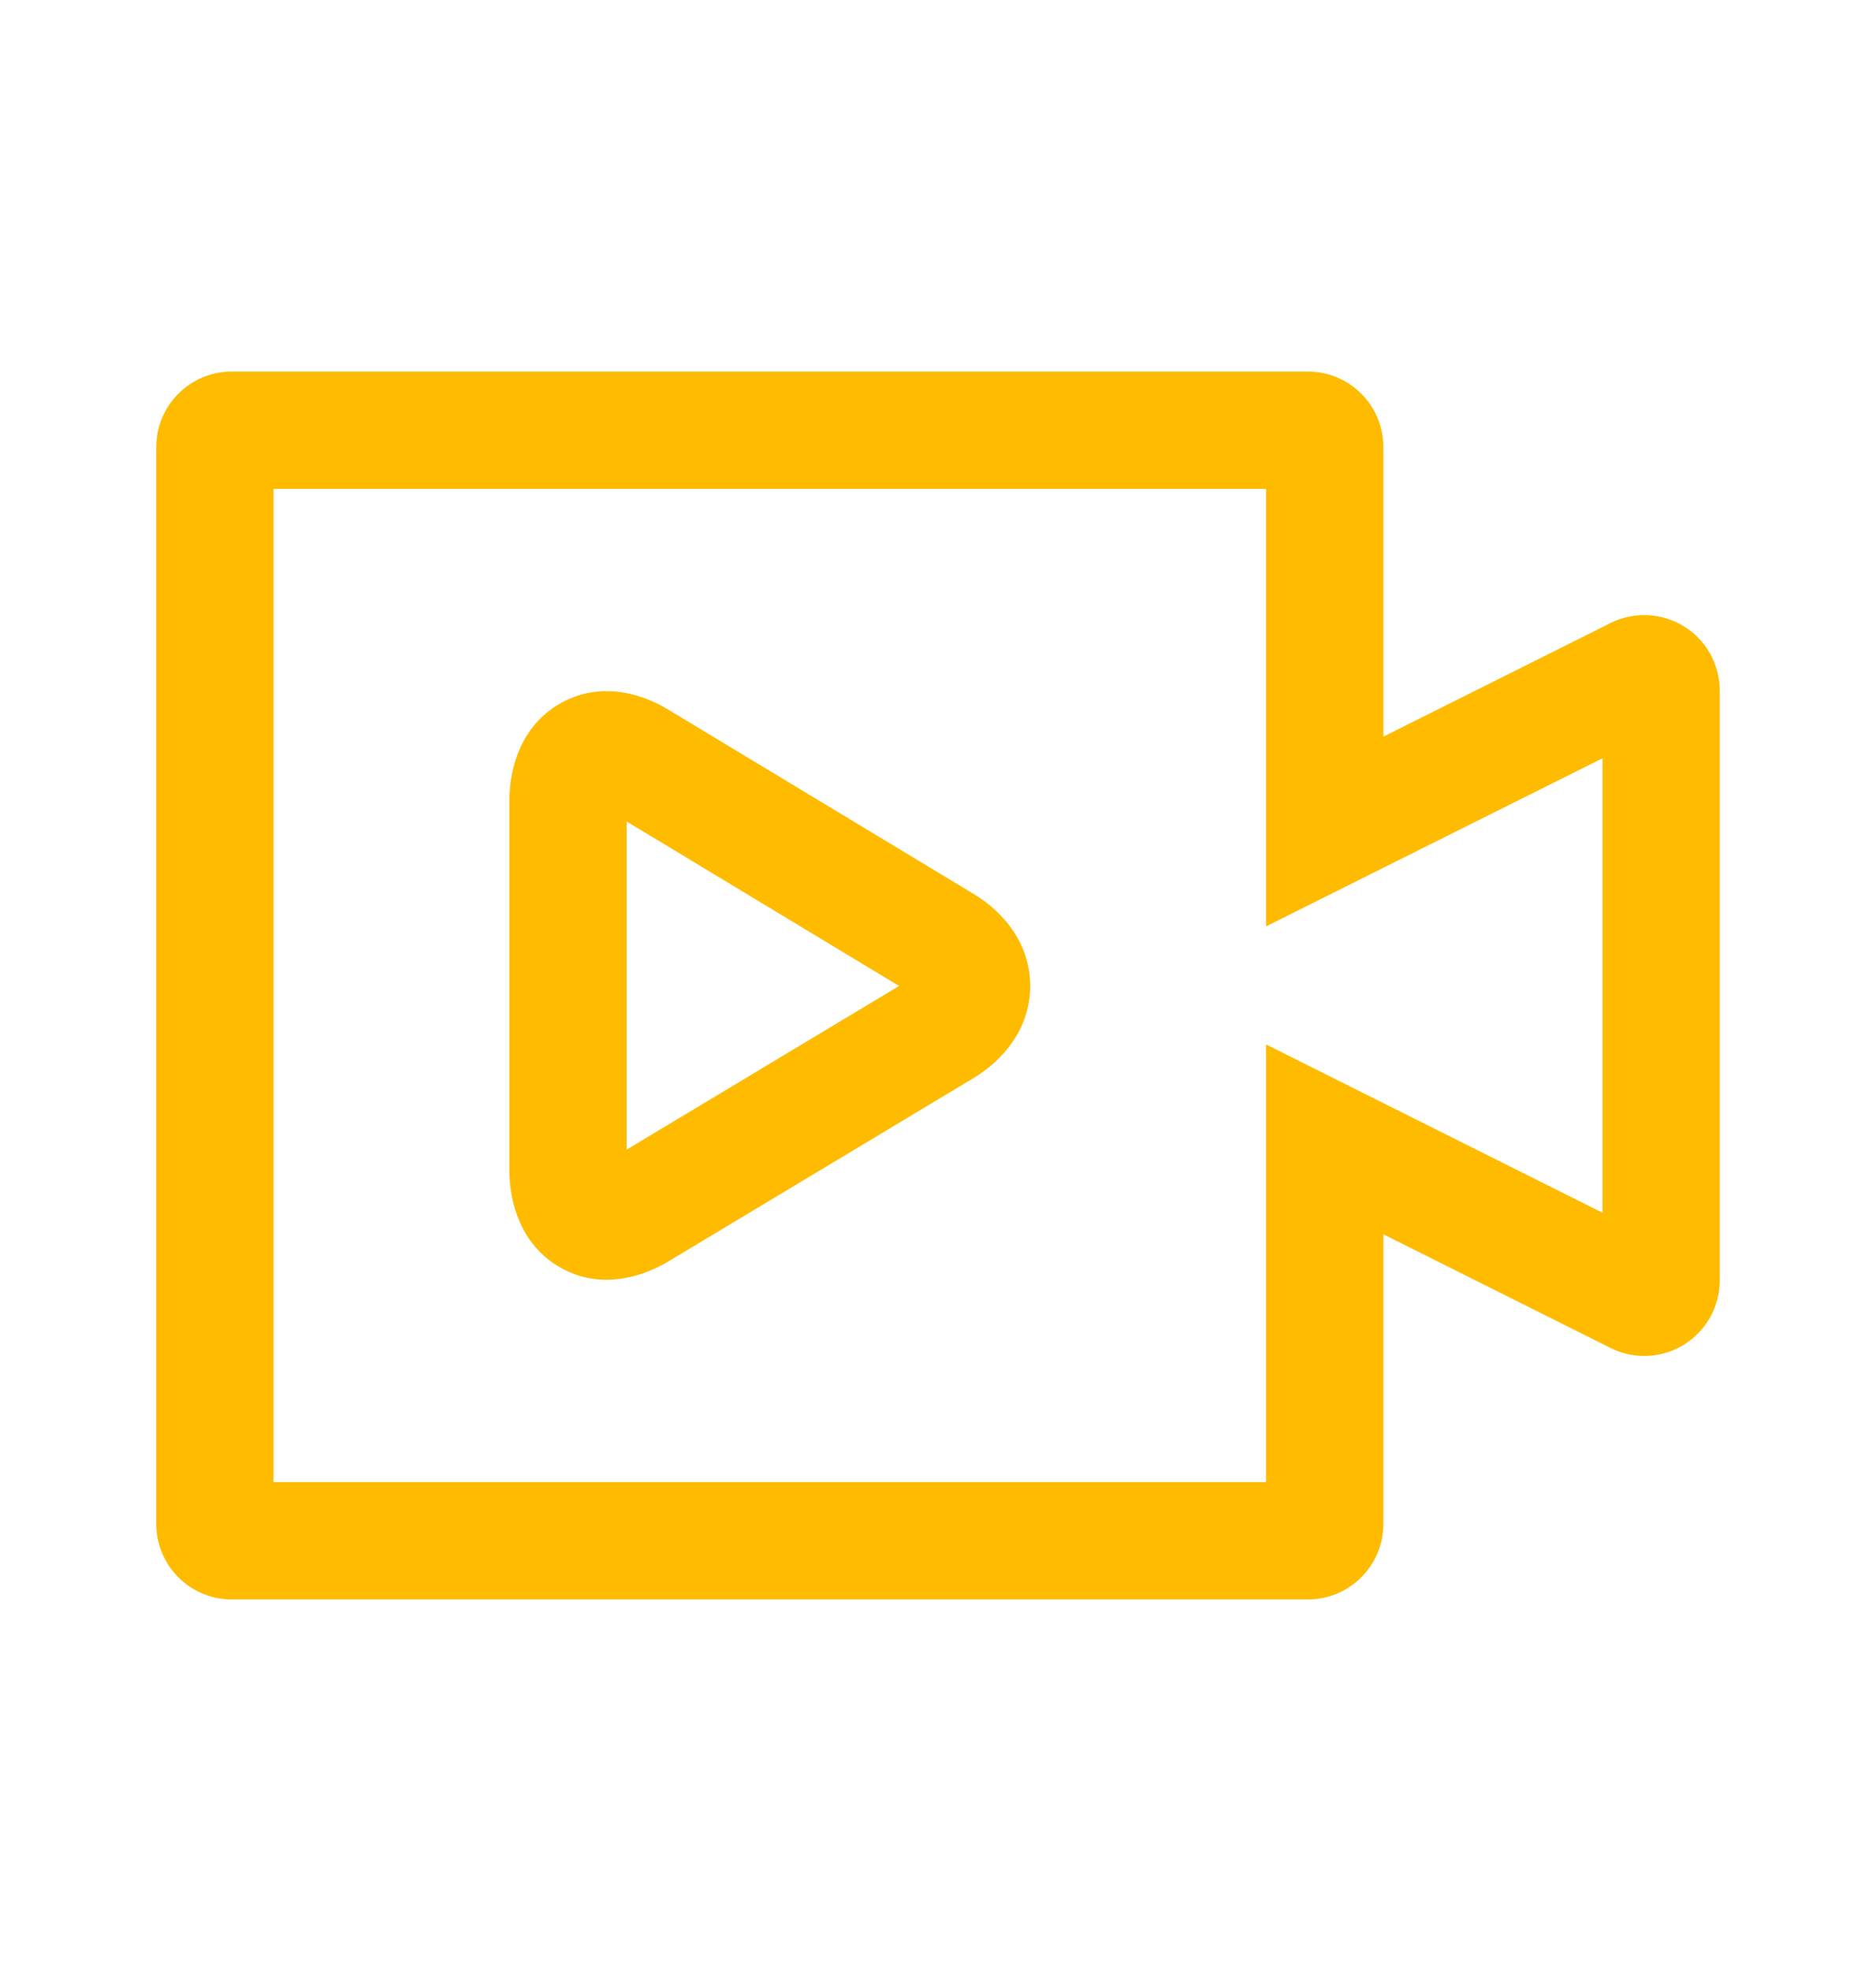
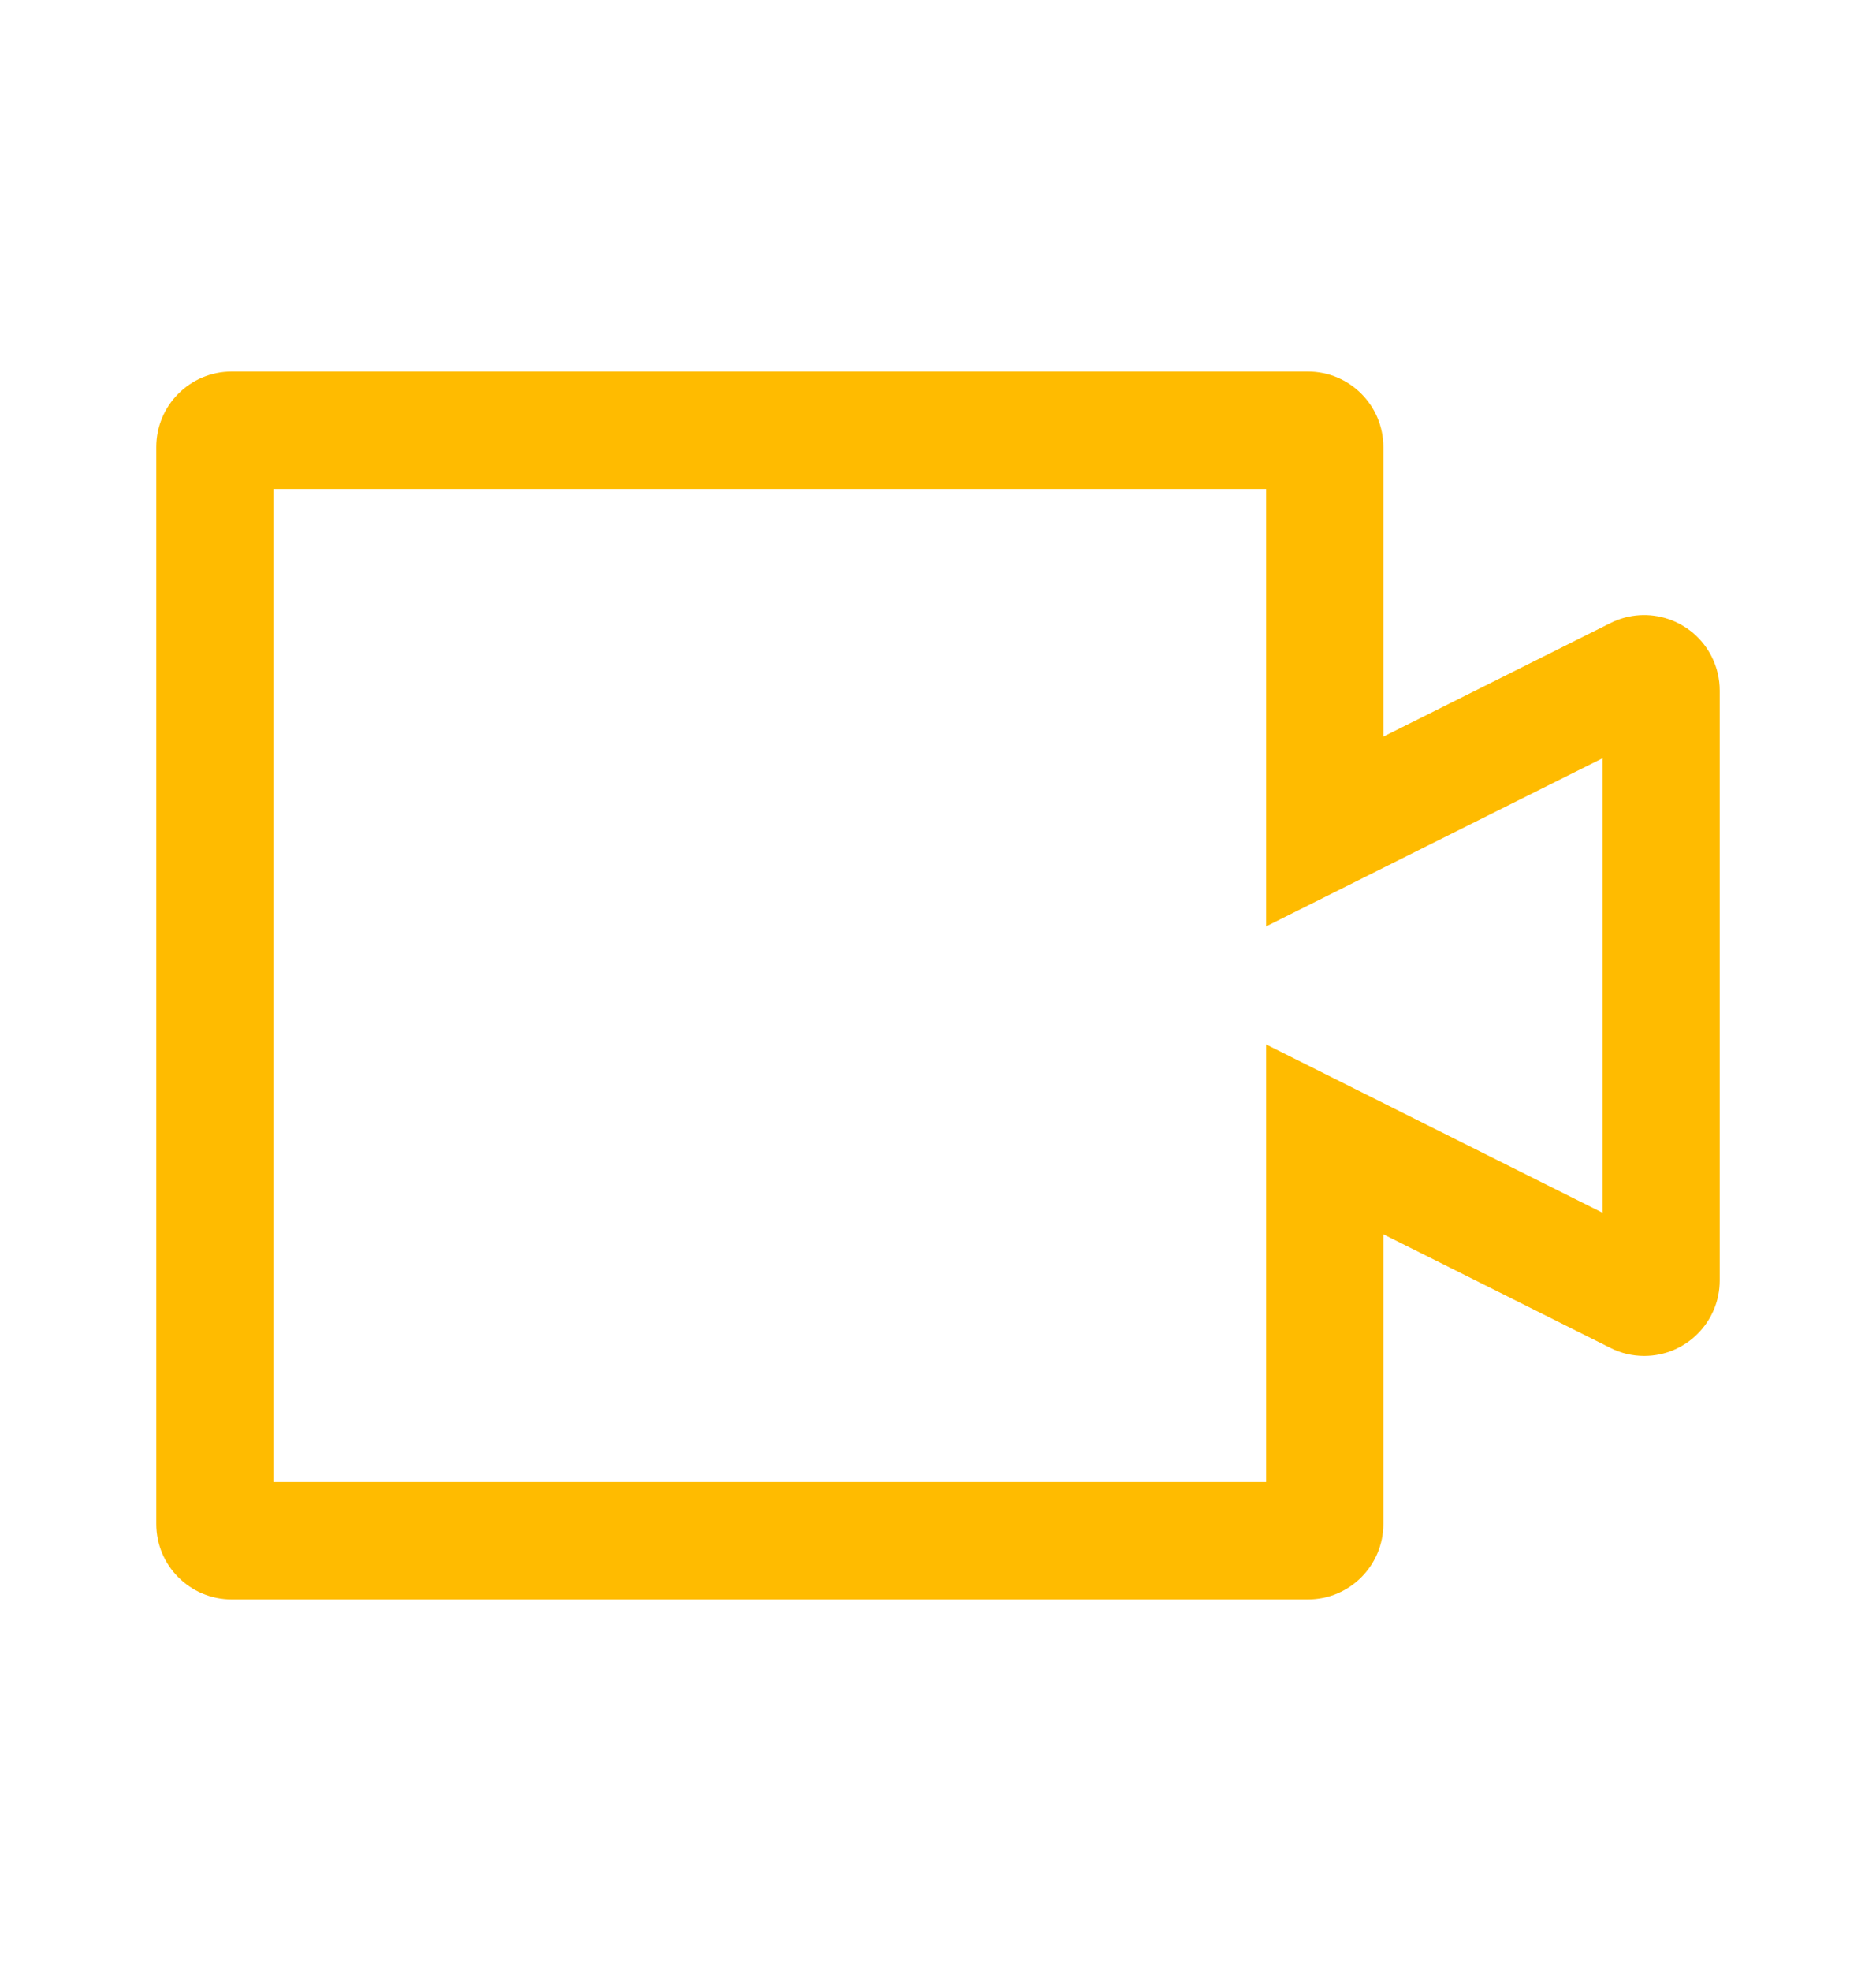
<svg xmlns="http://www.w3.org/2000/svg" width="20" height="21" viewBox="0 0 20 21" fill="none">
-   <path fill-rule="evenodd" clip-rule="evenodd" d="M5.96 7.502C6.36 7.266 6.801 7.365 7.12 7.558L10.379 9.524C10.709 9.723 10.985 10.064 10.983 10.509C10.981 10.953 10.704 11.29 10.379 11.486L10.378 11.487L7.115 13.446C6.791 13.637 6.349 13.732 5.951 13.492C5.561 13.257 5.43 12.83 5.43 12.462V8.539C5.43 8.163 5.565 7.734 5.96 7.502ZM6.68 12.249V8.752L9.585 10.505L6.68 12.249Z" fill="#FFBB00" />
  <path fill-rule="evenodd" clip-rule="evenodd" d="M2.47 3.959C2.026 3.959 1.666 4.319 1.666 4.763V16.237C1.666 16.681 2.026 17.041 2.47 17.041H13.944C14.388 17.041 14.748 16.681 14.748 16.237V13.151L17.17 14.362C17.281 14.418 17.404 14.447 17.529 14.447C17.974 14.447 18.334 14.086 18.334 13.642V7.358C18.334 7.233 18.305 7.11 18.249 6.998C18.05 6.601 17.567 6.44 17.17 6.638L14.748 7.848V4.763C14.748 4.319 14.388 3.959 13.944 3.959H2.47ZM2.916 15.791V5.209H13.498V9.87L17.084 8.079V12.921L13.498 11.128V15.791H2.916Z" fill="#FFBB00" />
</svg>